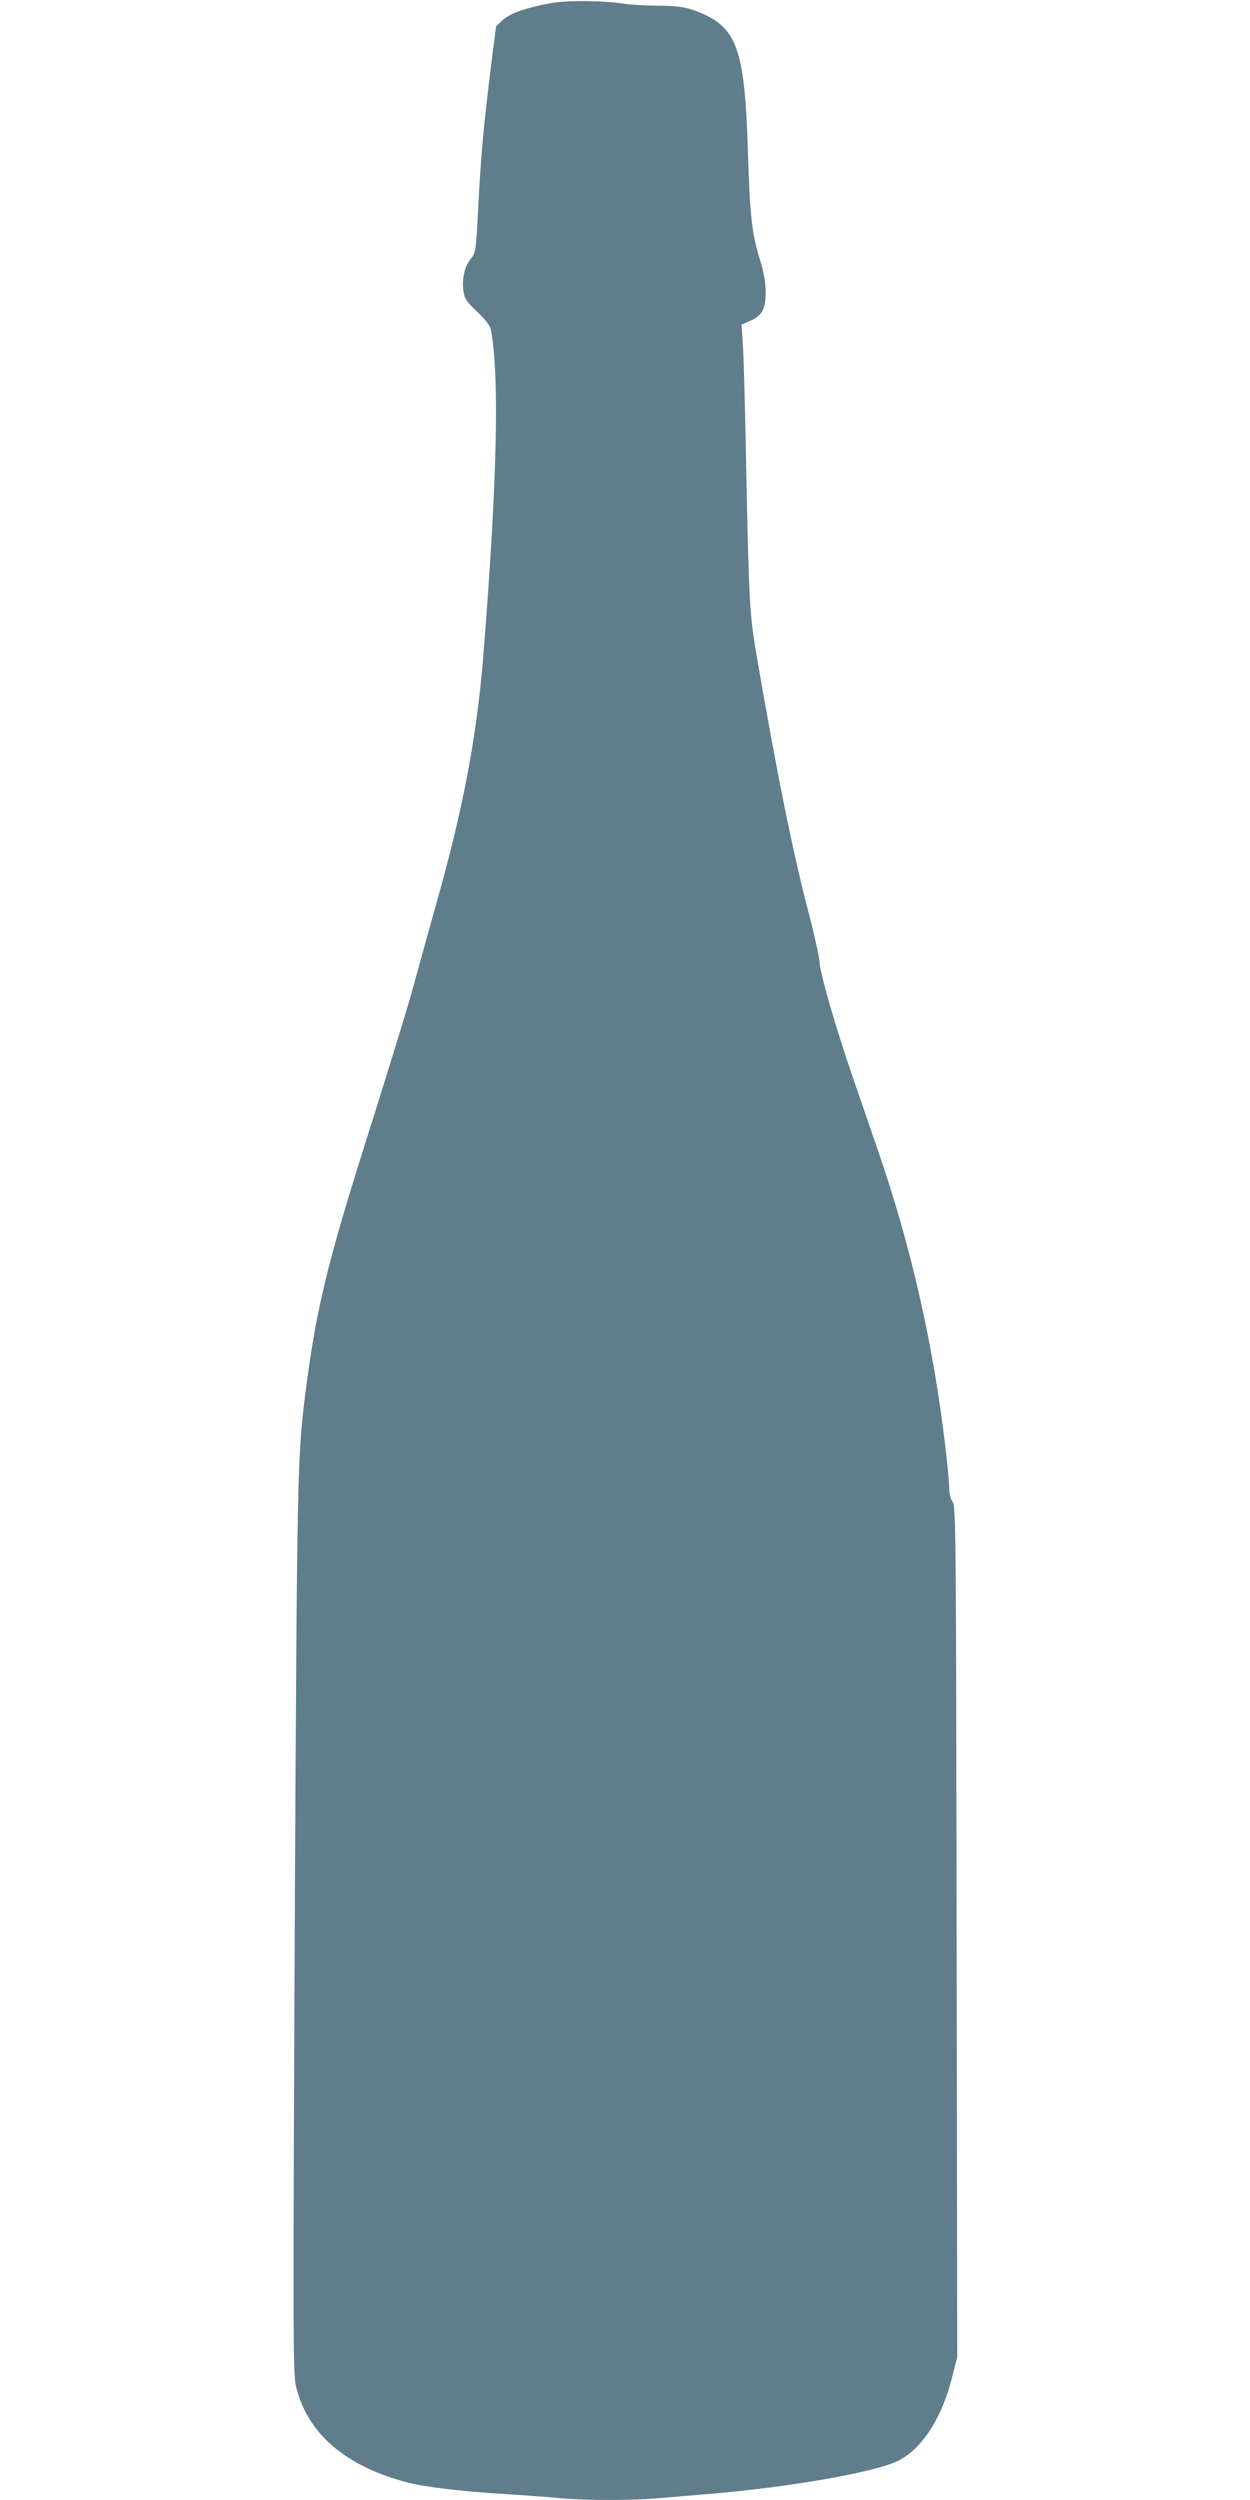
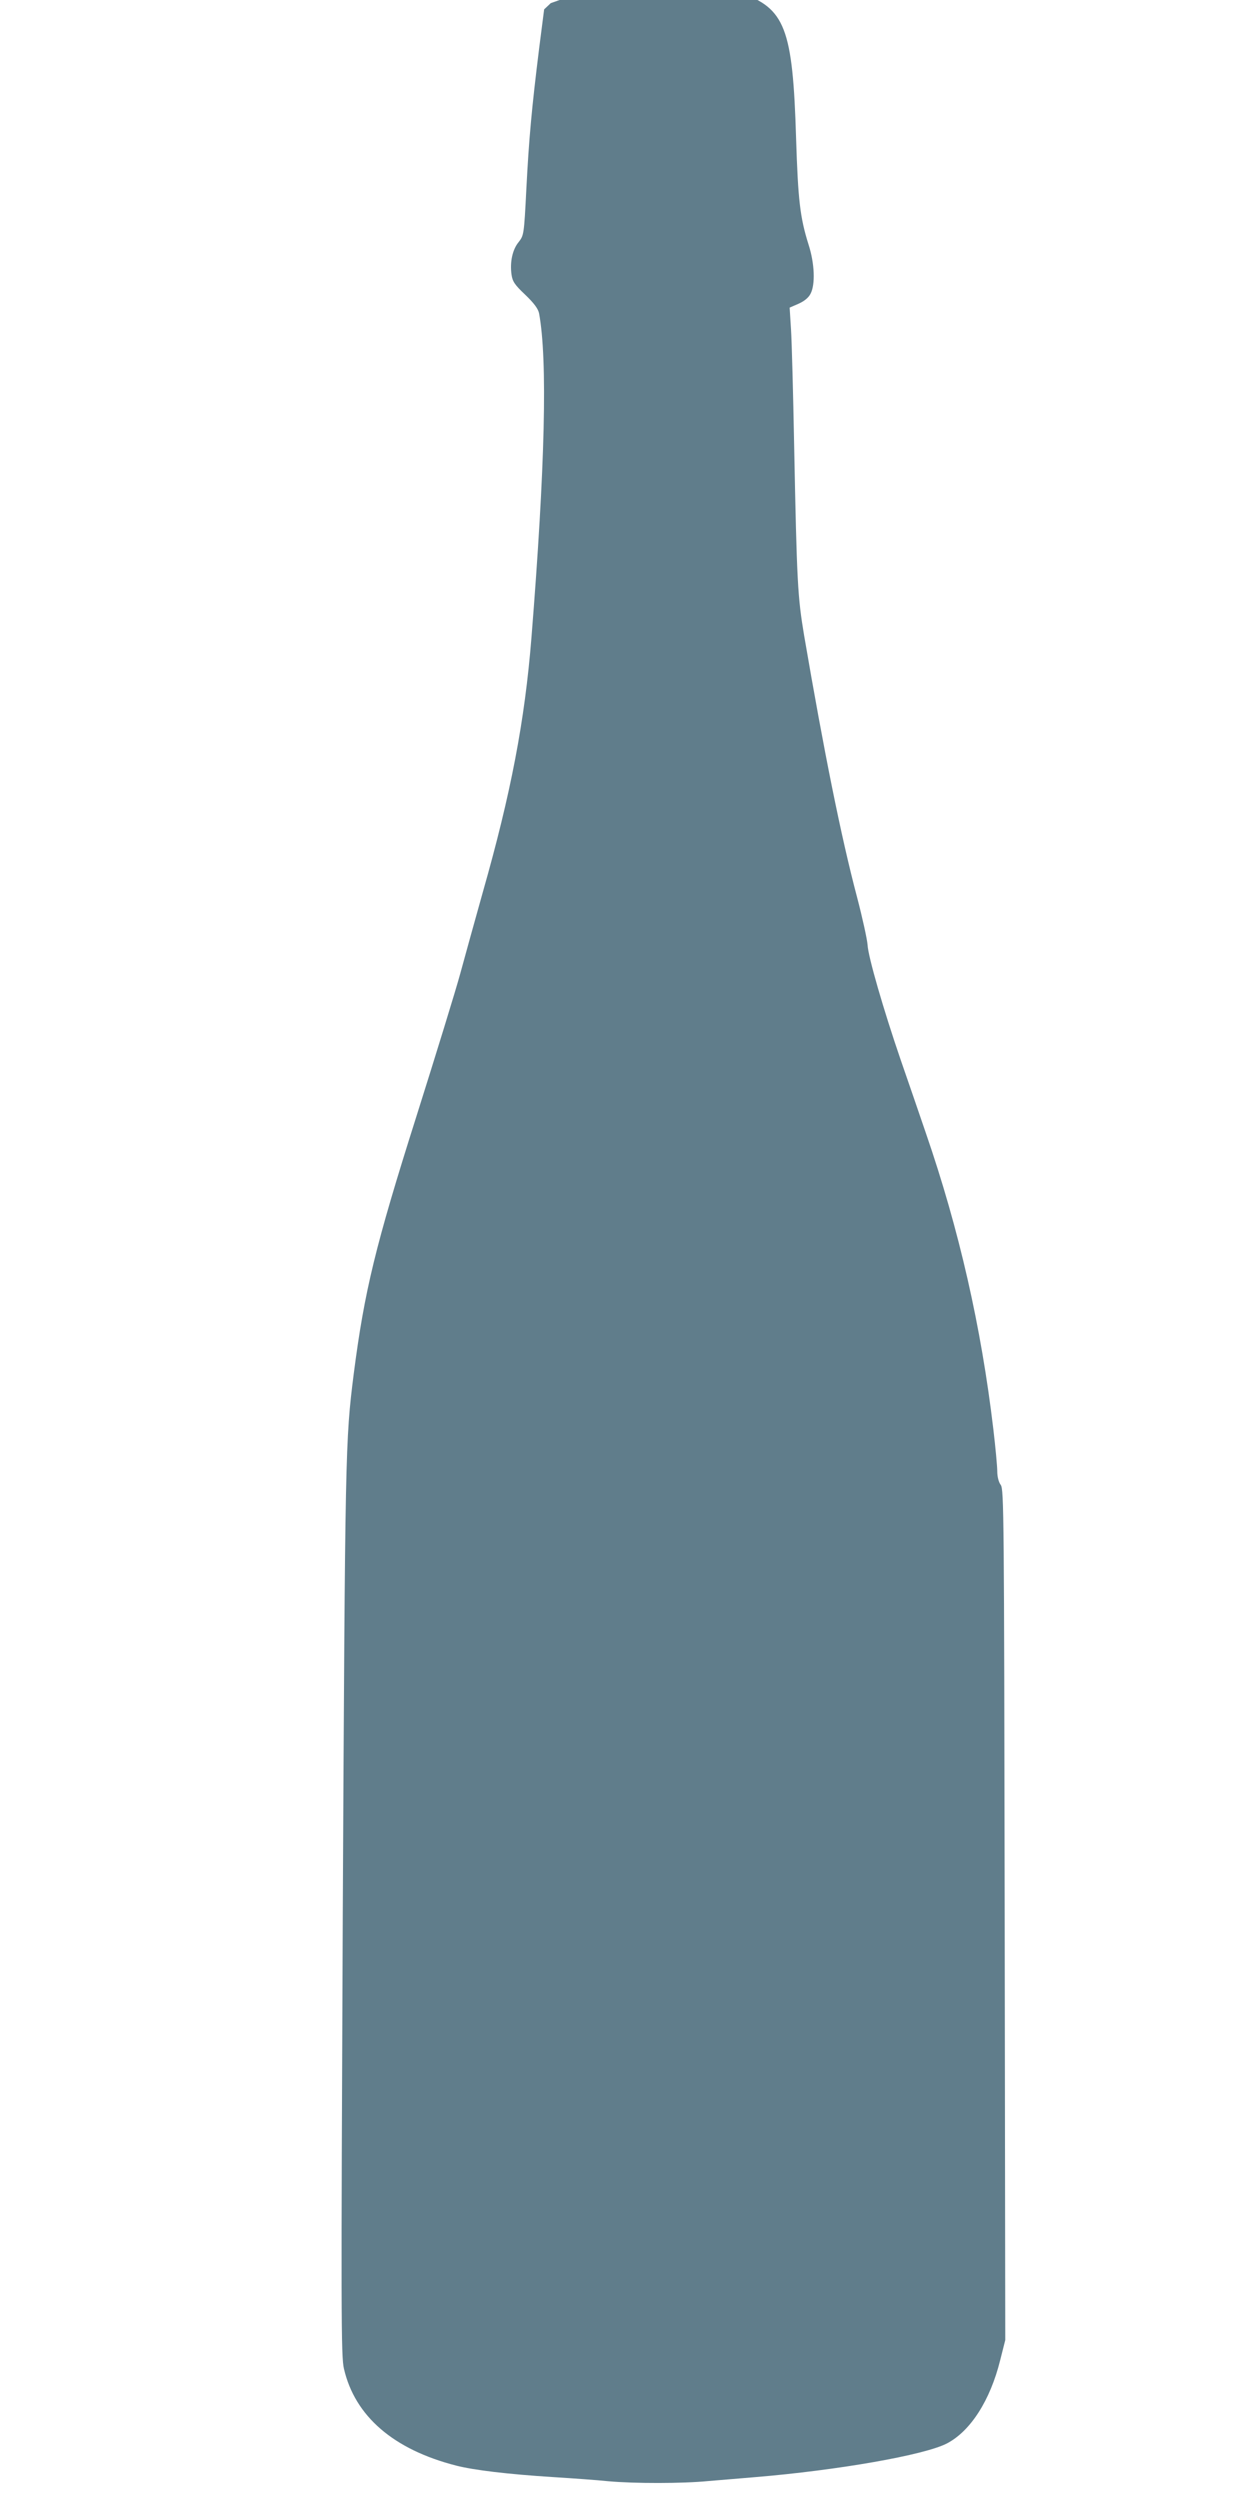
<svg xmlns="http://www.w3.org/2000/svg" version="1.0" width="640pt" height="1280pt" viewBox="0 0 640 1280" preserveAspectRatio="xMidYMid meet">
  <g transform="translate(0,1280) scale(0.1,-0.1)" fill="#607d8b" stroke="none">
-     <path d="M2820 12784 c-128 -24 -209 -52 -246 -87 l-34 -32 -25 -195 c-39 -313 -53 -470 -66 -723 -12 -238 -13 -239 -40 -274 -31 -38 -45 -101 -36 -166 5 -35 16 -52 70 -103 46 -44 66 -72 71 -95 44 -239 31 -784 -39 -1661 -34 -425 -105 -797 -249 -1303 -40 -143 -92 -330 -115 -415 -23 -85 -125 -416 -226 -736 -209 -660 -265 -890 -320 -1316 -43 -340 -44 -391 -56 -2757 -9 -2062 -9 -2274 6 -2336 56 -243 254 -414 575 -496 90 -23 262 -44 500 -59 96 -6 222 -15 279 -21 134 -12 379 -12 512 1 57 5 165 14 239 20 422 35 869 113 983 173 120 63 221 220 272 426 l26 103 -3 2177 c-3 2053 -4 2177 -20 2201 -11 14 -18 43 -18 70 0 25 -9 122 -20 215 -62 524 -175 1022 -346 1518 -35 103 -93 271 -129 375 -87 254 -166 526 -169 587 -2 28 -26 138 -54 245 -82 310 -169 744 -271 1340 -33 199 -37 265 -51 975 -5 264 -12 530 -16 591 l-7 112 46 20 c29 13 51 31 61 51 25 47 21 155 -10 251 -44 140 -54 229 -64 545 -17 565 -56 666 -288 746 -41 14 -85 19 -171 20 -64 0 -143 5 -176 10 -111 17 -295 18 -375 3z" />
+     <path d="M2820 12784 l-34 -32 -25 -195 c-39 -313 -53 -470 -66 -723 -12 -238 -13 -239 -40 -274 -31 -38 -45 -101 -36 -166 5 -35 16 -52 70 -103 46 -44 66 -72 71 -95 44 -239 31 -784 -39 -1661 -34 -425 -105 -797 -249 -1303 -40 -143 -92 -330 -115 -415 -23 -85 -125 -416 -226 -736 -209 -660 -265 -890 -320 -1316 -43 -340 -44 -391 -56 -2757 -9 -2062 -9 -2274 6 -2336 56 -243 254 -414 575 -496 90 -23 262 -44 500 -59 96 -6 222 -15 279 -21 134 -12 379 -12 512 1 57 5 165 14 239 20 422 35 869 113 983 173 120 63 221 220 272 426 l26 103 -3 2177 c-3 2053 -4 2177 -20 2201 -11 14 -18 43 -18 70 0 25 -9 122 -20 215 -62 524 -175 1022 -346 1518 -35 103 -93 271 -129 375 -87 254 -166 526 -169 587 -2 28 -26 138 -54 245 -82 310 -169 744 -271 1340 -33 199 -37 265 -51 975 -5 264 -12 530 -16 591 l-7 112 46 20 c29 13 51 31 61 51 25 47 21 155 -10 251 -44 140 -54 229 -64 545 -17 565 -56 666 -288 746 -41 14 -85 19 -171 20 -64 0 -143 5 -176 10 -111 17 -295 18 -375 3z" />
  </g>
</svg>